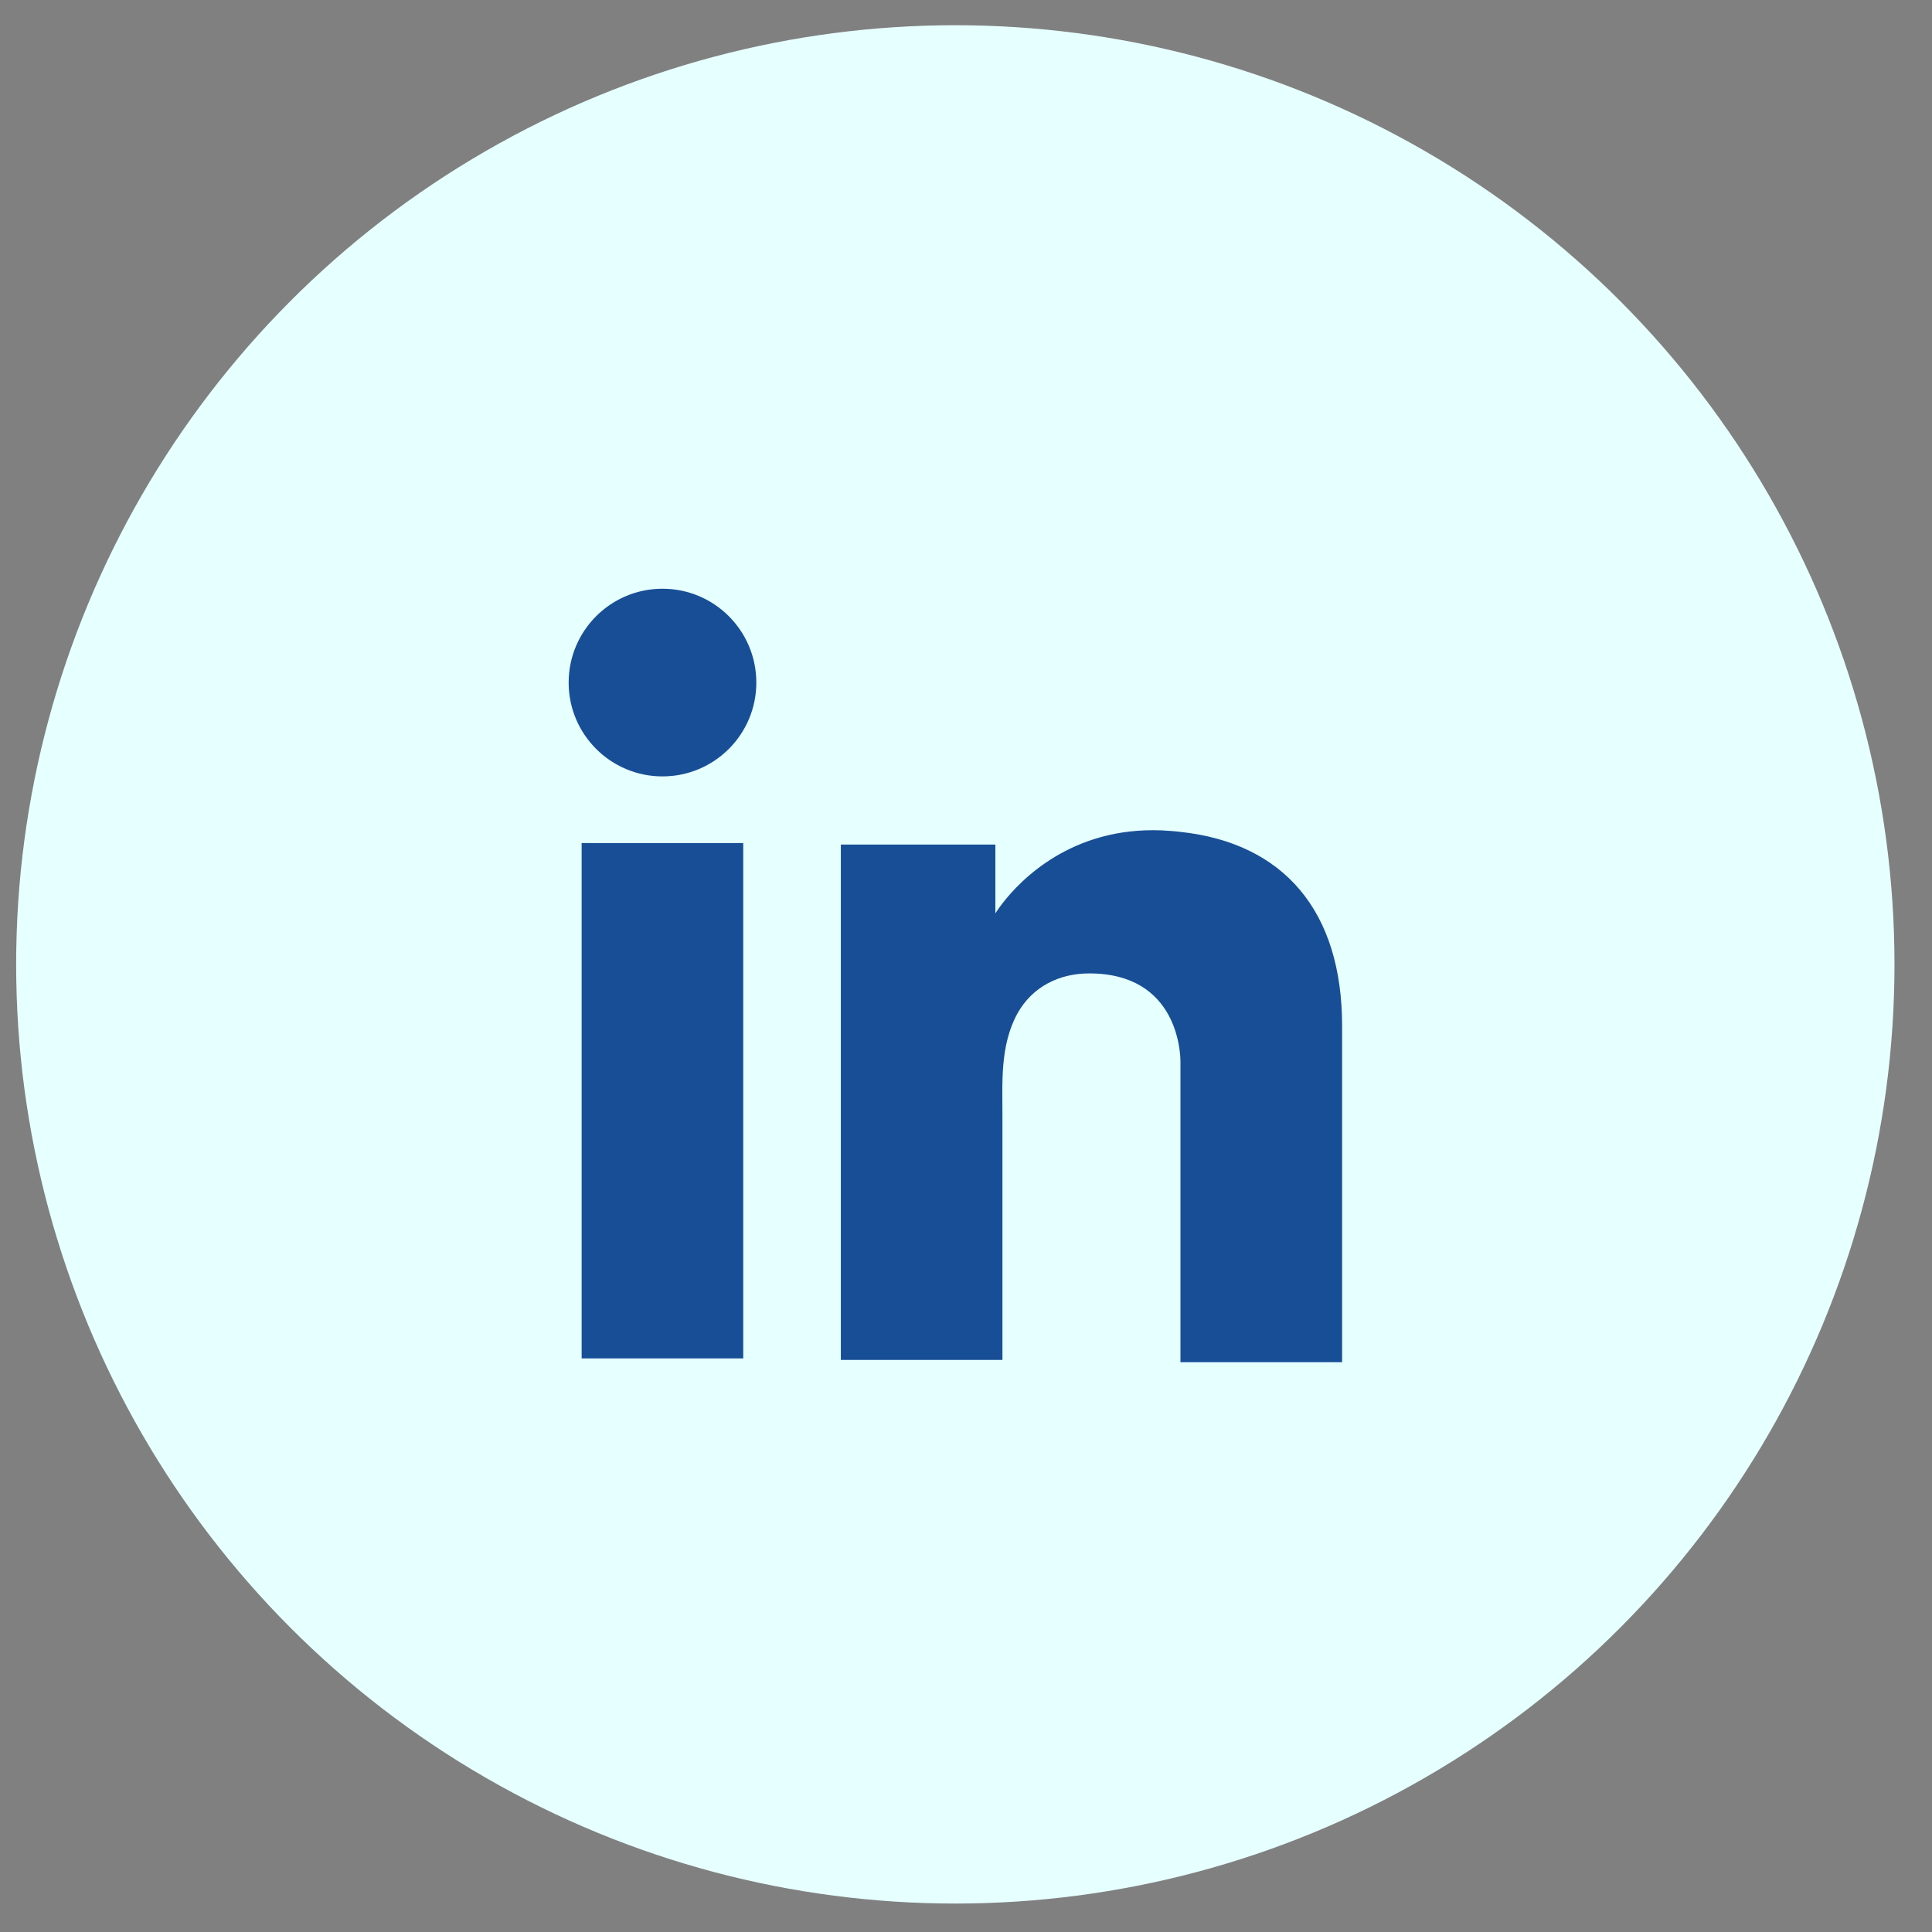
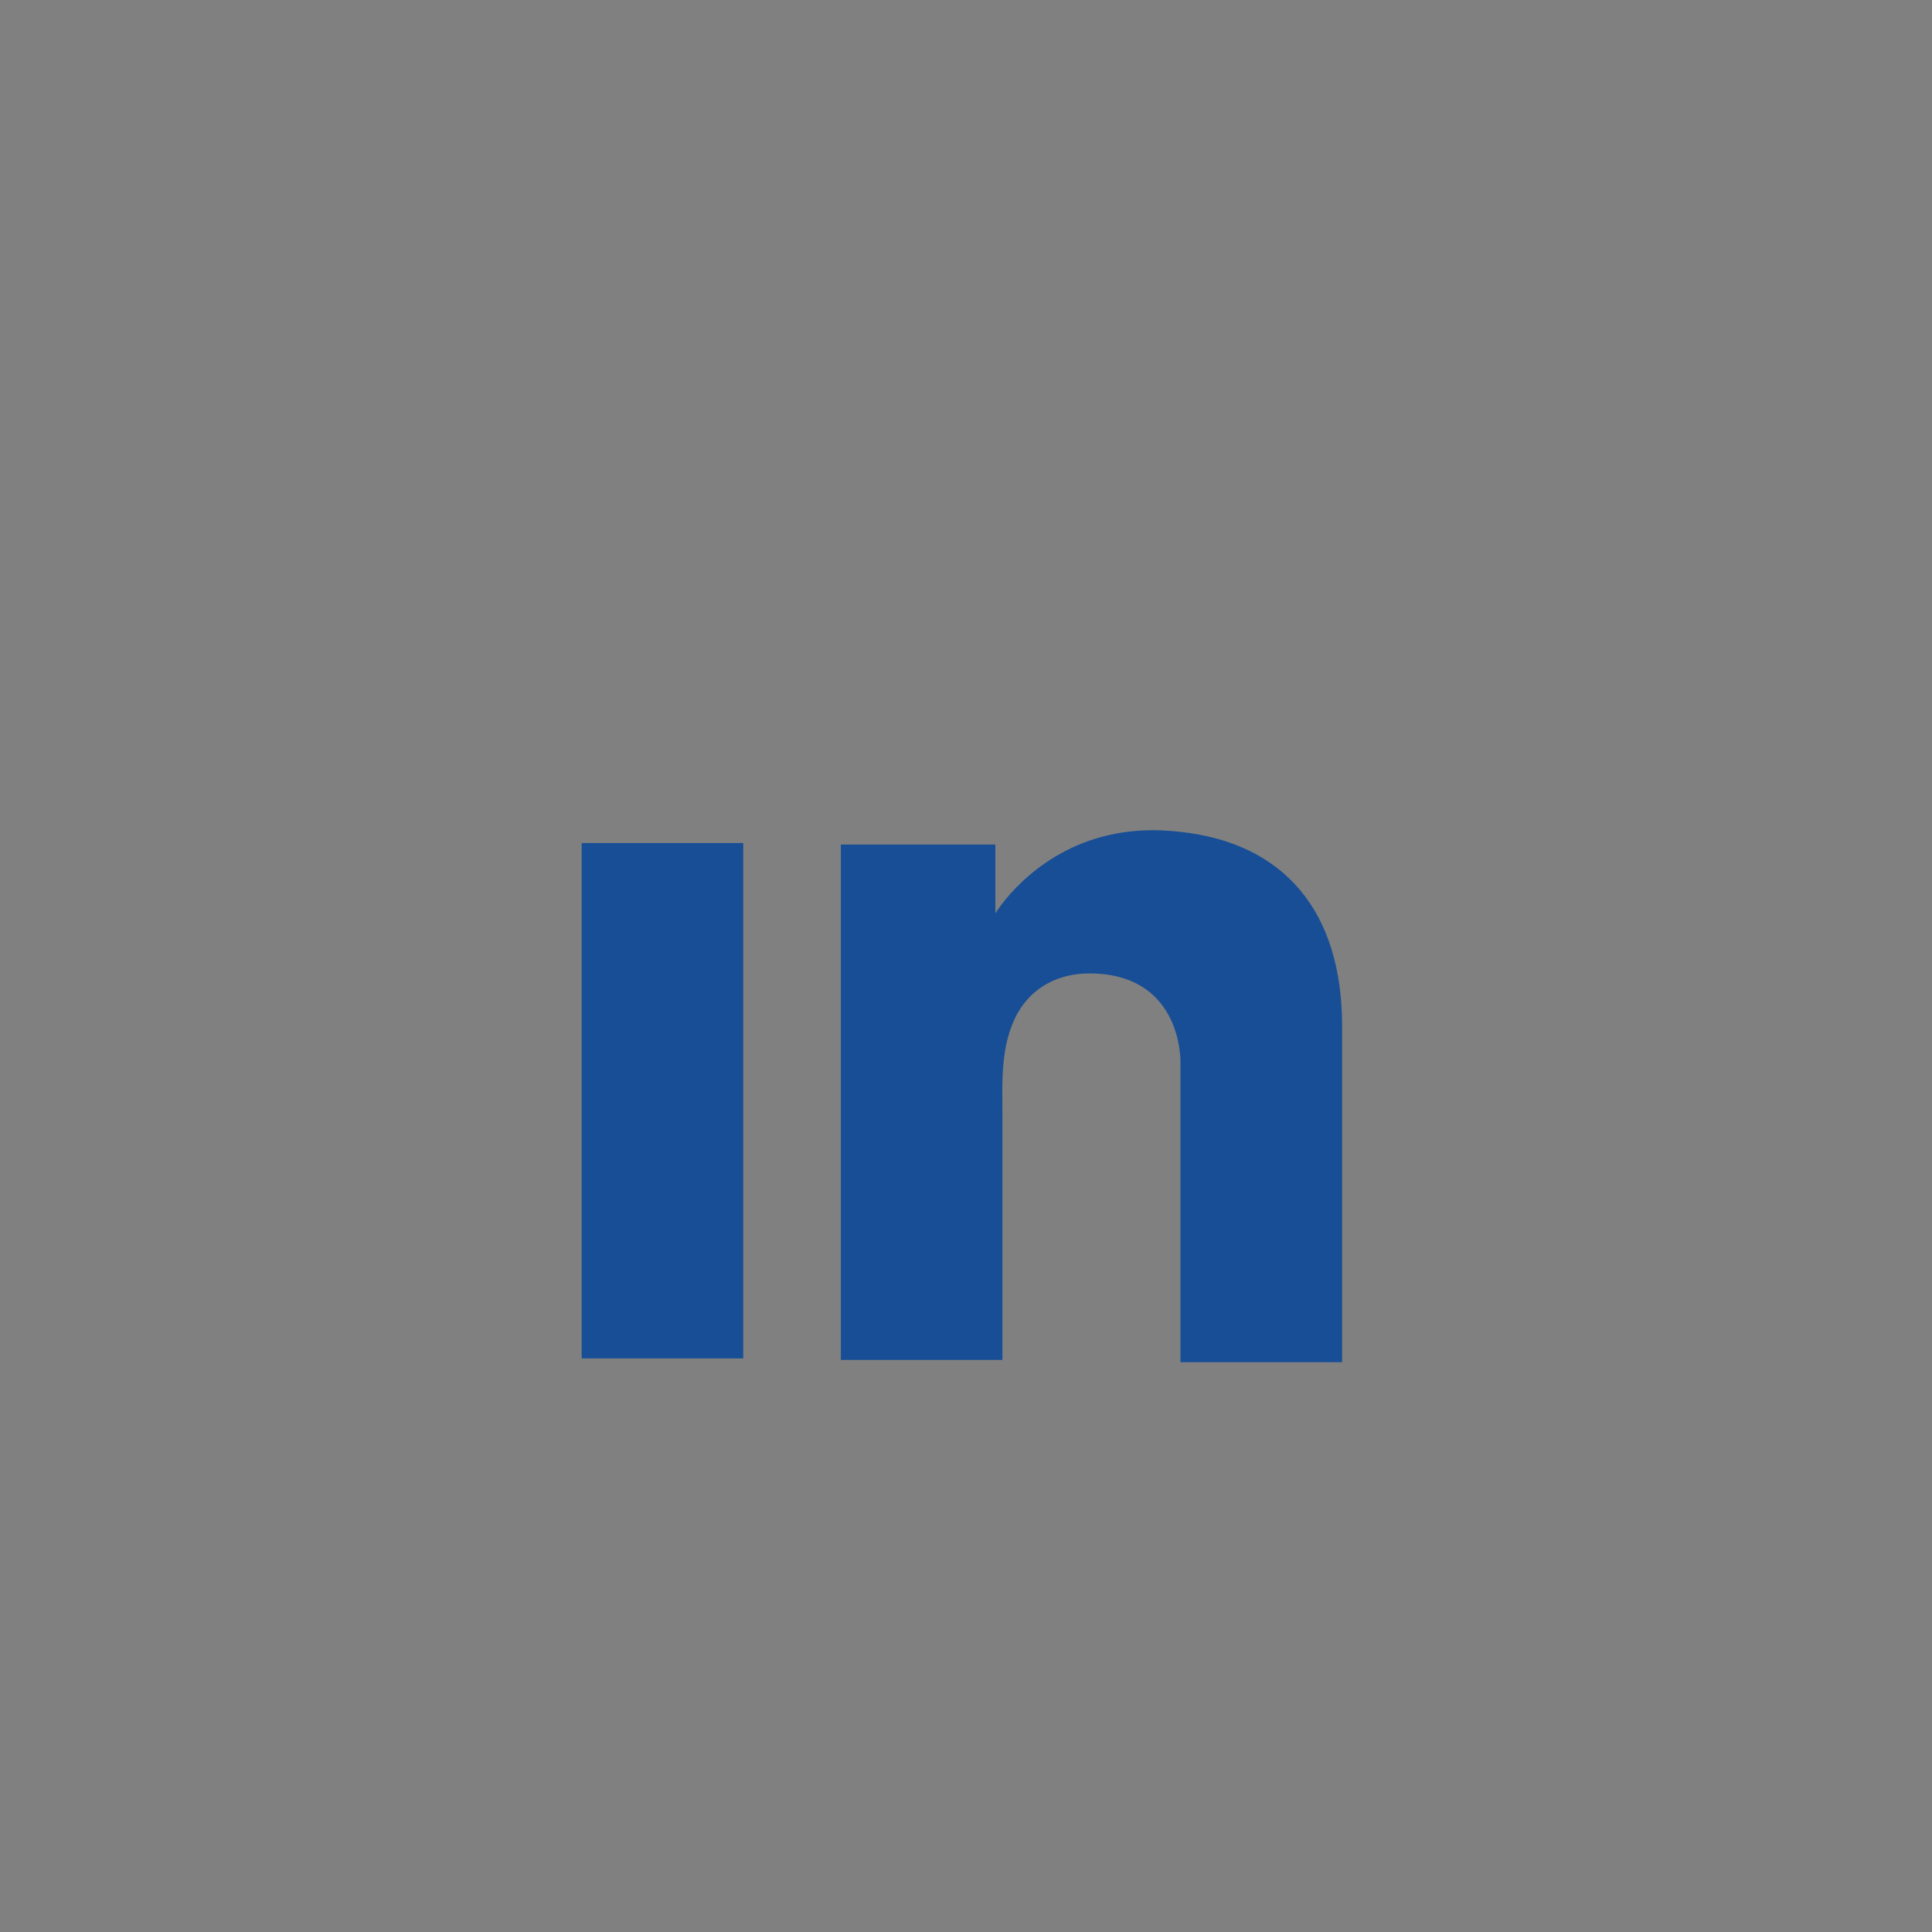
<svg xmlns="http://www.w3.org/2000/svg" width="36" height="36" viewBox="0 0 36 36" fill="none">
  <rect x="0" y="0" width="36" height="36" fill="#808080" stroke="none" />
  <g id="Group 1">
-     <circle id="Ellipse 4" cx="17.801" cy="17.97" r="17.5" fill="#E6FFFF" />
    <g id="LinkedIn">
      <path id="Vector" d="M13.849 15.709H10.838V25.312H13.849V15.709Z" fill="#174E96" />
      <path id="Vector_2" d="M21.996 15.501C21.885 15.487 21.767 15.48 21.649 15.473C19.963 15.404 19.012 16.403 18.679 16.833C18.589 16.951 18.547 17.02 18.547 17.02V15.737H15.668V25.34H18.547H18.679C18.679 24.362 18.679 23.39 18.679 22.412C18.679 21.885 18.679 21.357 18.679 20.83C18.679 20.178 18.631 19.484 18.957 18.887C19.235 18.387 19.734 18.138 20.296 18.138C21.961 18.138 21.996 19.643 21.996 19.782C21.996 19.789 21.996 19.796 21.996 19.796V25.382H25.008V19.116C25.008 16.972 23.918 15.709 21.996 15.501Z" fill="#174E96" />
-       <path id="Vector_3" d="M12.344 14.467C13.31 14.467 14.093 13.684 14.093 12.719C14.093 11.753 13.31 10.97 12.344 10.97C11.379 10.97 10.596 11.753 10.596 12.719C10.596 13.684 11.379 14.467 12.344 14.467Z" fill="#174E96" />
    </g>
  </g>
</svg>